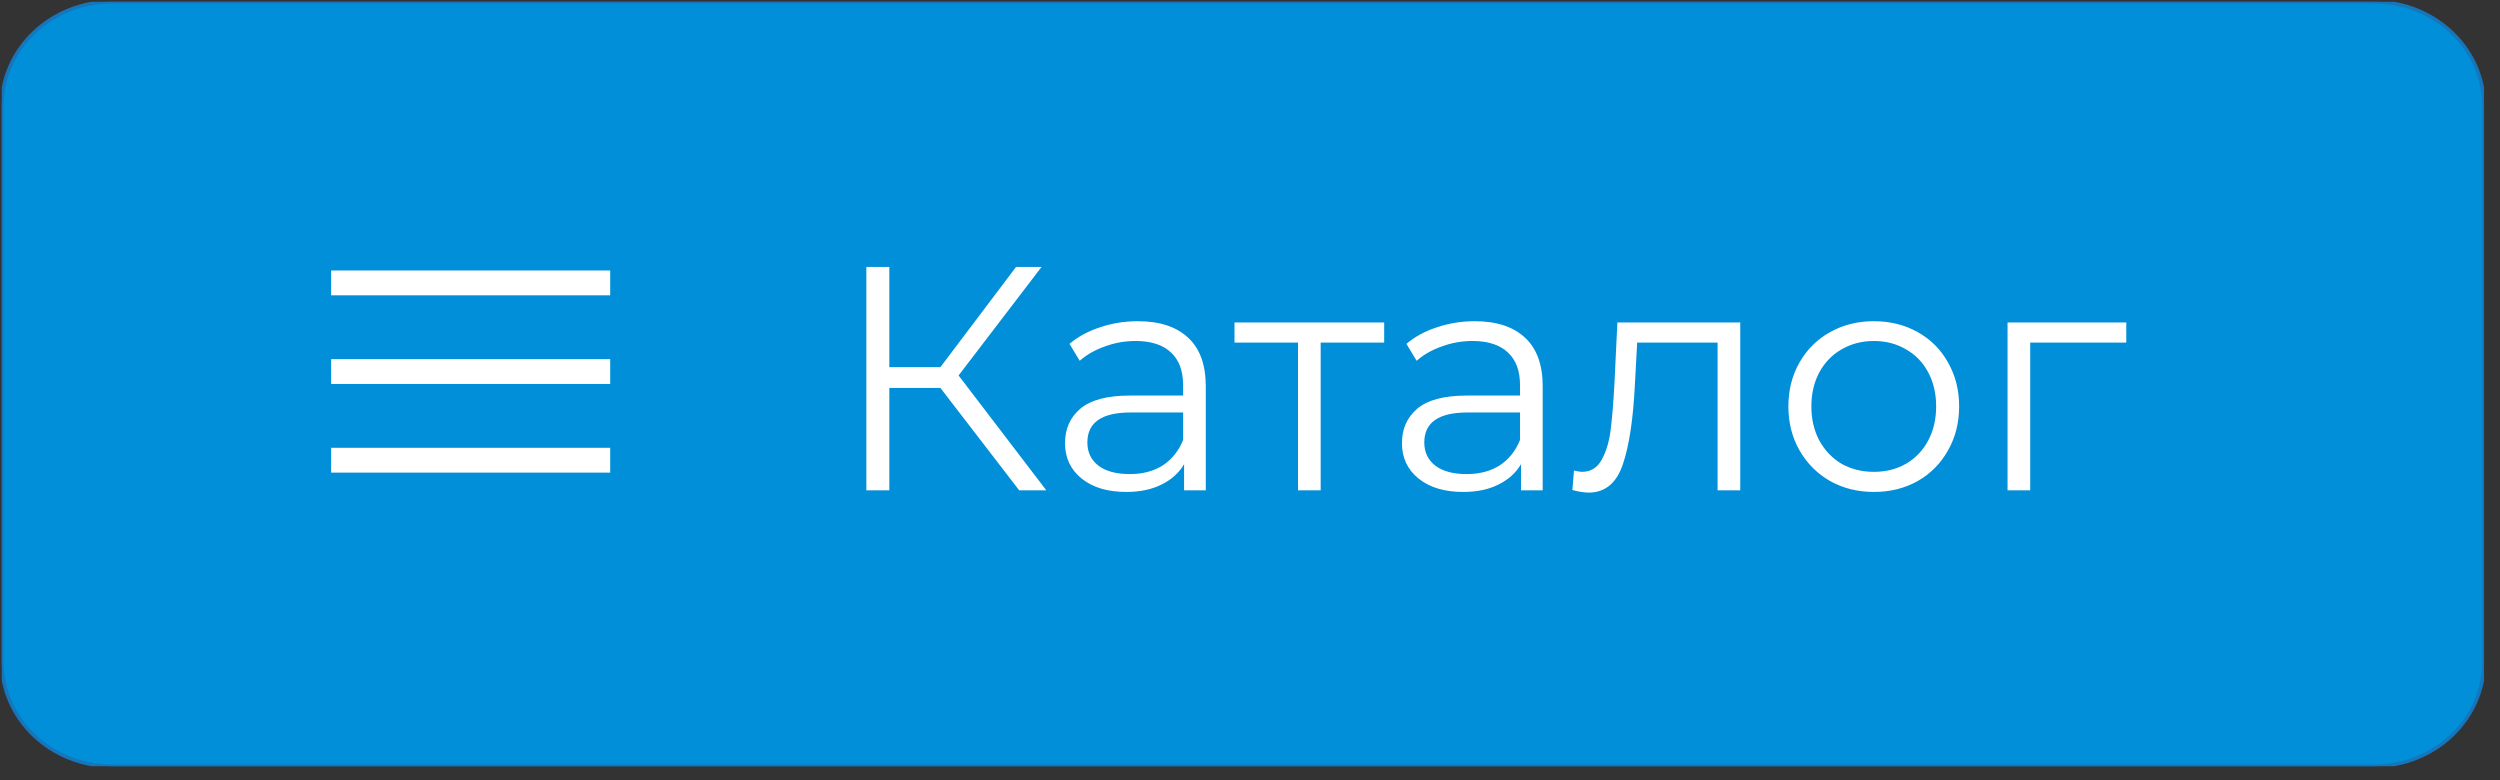
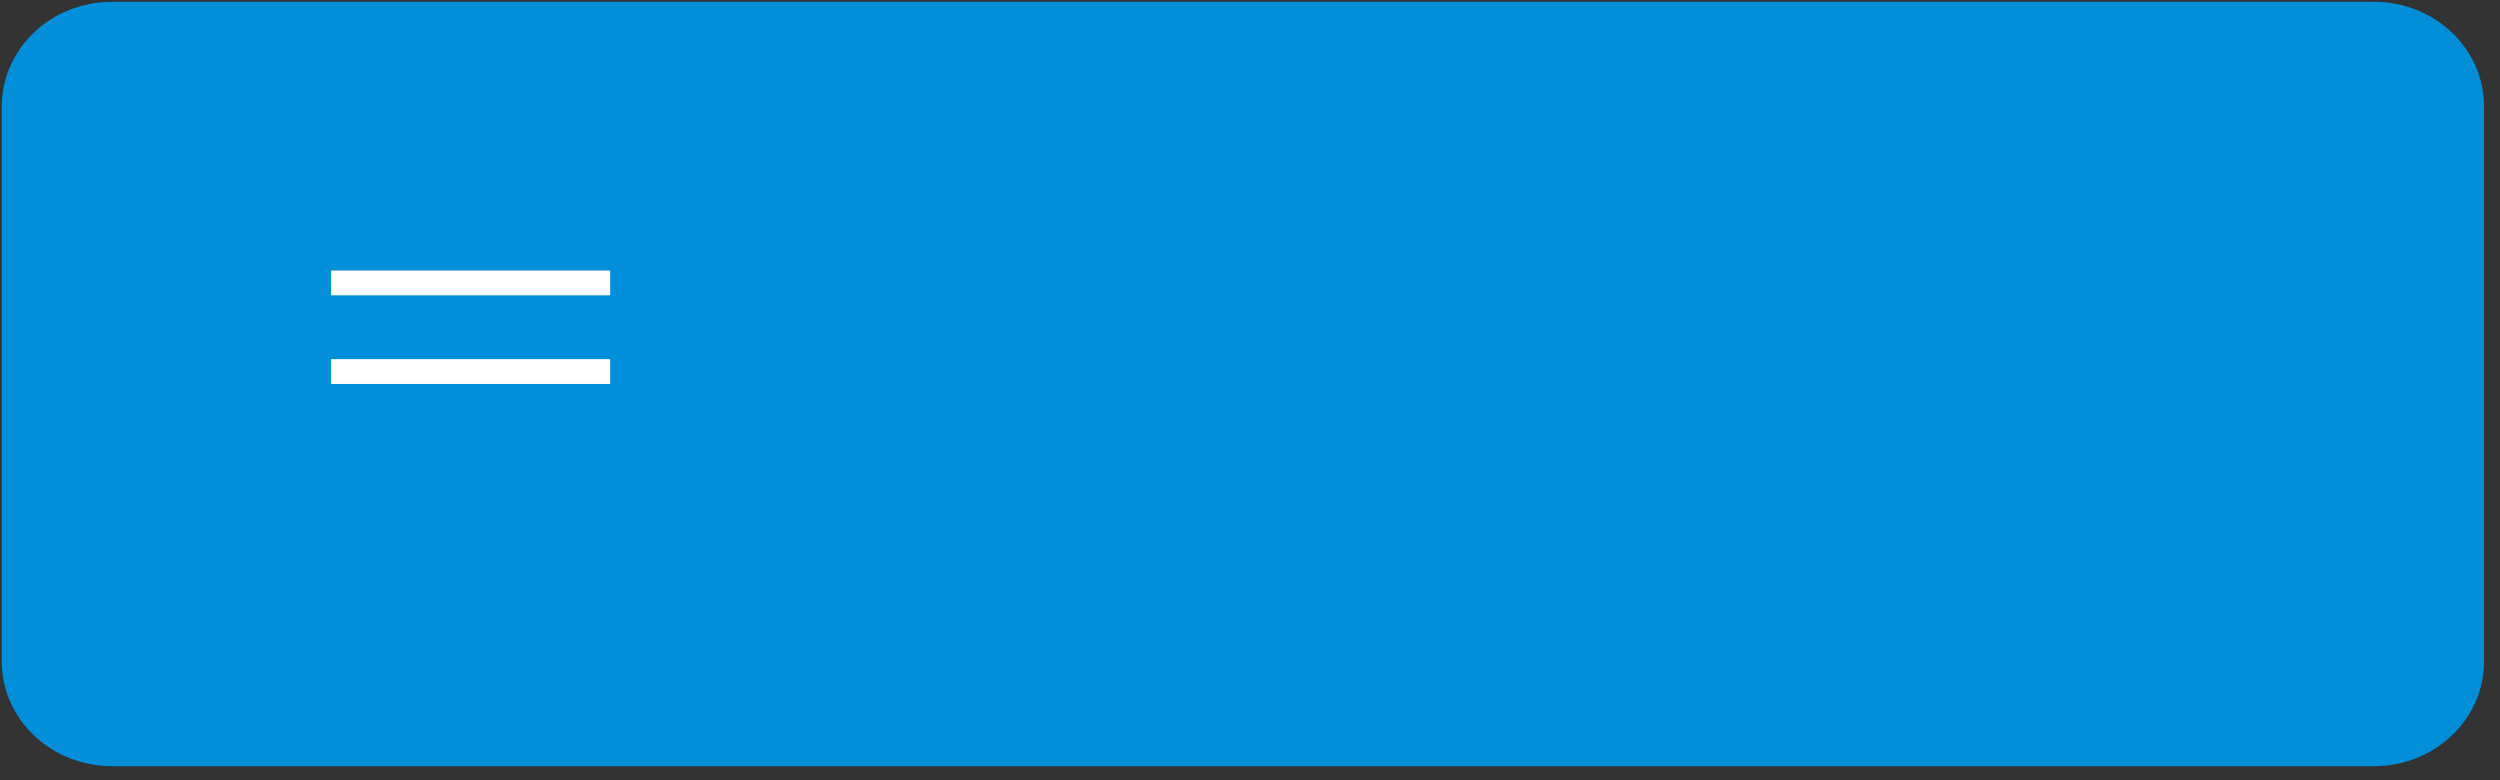
<svg xmlns="http://www.w3.org/2000/svg" width="141" height="44" viewBox="0 0 141 44" fill="none">
  <rect x="0" y="0" width="141" height="44" fill="#333333" stroke="none" />
  <g clip-path="url(#clip0_516_40)">
    <path d="M133.887 0.1H6.312C2.881 0.1 0.1 2.742 0.1 6V37.312C0.1 40.571 2.881 43.212 6.312 43.212H133.887C137.318 43.212 140.1 40.571 140.1 37.312V6C140.1 2.742 137.318 0.1 133.887 0.1Z" fill="url(#paint0_linear_516_40)" />
    <path d="M18.676 15.956H34.415" stroke="white" stroke-width="1.4" />
    <path d="M18.676 20.956H34.415" stroke="white" stroke-width="1.4" />
-     <path d="M18.676 25.956H34.415" stroke="white" stroke-width="1.4" />
-     <path d="M133.887 0.1H6.312C2.881 0.1 0.1 2.742 0.1 6V37.312C0.1 40.571 2.881 43.212 6.312 43.212H133.887C137.318 43.212 140.1 40.571 140.1 37.312V6C140.1 2.742 137.318 0.1 133.887 0.1Z" stroke="#1676BC" stroke-width="0.2" />
-     <path d="M53.038 21.878H50.158V27.656H48.862V15.056H50.158V20.708H53.038L57.304 15.056H58.744L54.064 21.176L59.014 27.656H57.484L53.038 21.878ZM64.172 18.116C65.408 18.116 66.356 18.428 67.016 19.052C67.676 19.664 68.006 20.576 68.006 21.788V27.656H66.782V26.18C66.494 26.672 66.068 27.056 65.504 27.332C64.952 27.608 64.292 27.746 63.524 27.746C62.468 27.746 61.628 27.494 61.004 26.99C60.38 26.486 60.068 25.82 60.068 24.992C60.068 24.188 60.356 23.54 60.932 23.048C61.52 22.556 62.45 22.31 63.722 22.31H66.728V21.734C66.728 20.918 66.5 20.3 66.044 19.88C65.588 19.448 64.922 19.232 64.046 19.232C63.446 19.232 62.87 19.334 62.318 19.538C61.766 19.73 61.292 20 60.896 20.348L60.32 19.394C60.8 18.986 61.376 18.674 62.048 18.458C62.72 18.23 63.428 18.116 64.172 18.116ZM63.722 26.738C64.442 26.738 65.06 26.576 65.576 26.252C66.092 25.916 66.476 25.436 66.728 24.812V23.264H63.758C62.138 23.264 61.328 23.828 61.328 24.956C61.328 25.508 61.538 25.946 61.958 26.27C62.378 26.582 62.966 26.738 63.722 26.738ZM78.068 19.322H74.486V27.656H73.208V19.322H69.626V18.188H78.068V19.322ZM83.174 18.116C84.41 18.116 85.358 18.428 86.018 19.052C86.678 19.664 87.008 20.576 87.008 21.788V27.656H85.784V26.18C85.496 26.672 85.07 27.056 84.506 27.332C83.954 27.608 83.294 27.746 82.526 27.746C81.47 27.746 80.63 27.494 80.006 26.99C79.382 26.486 79.07 25.82 79.07 24.992C79.07 24.188 79.358 23.54 79.934 23.048C80.522 22.556 81.452 22.31 82.724 22.31H85.73V21.734C85.73 20.918 85.502 20.3 85.046 19.88C84.59 19.448 83.924 19.232 83.048 19.232C82.448 19.232 81.872 19.334 81.32 19.538C80.768 19.73 80.294 20 79.898 20.348L79.322 19.394C79.802 18.986 80.378 18.674 81.05 18.458C81.722 18.23 82.43 18.116 83.174 18.116ZM82.724 26.738C83.444 26.738 84.062 26.576 84.578 26.252C85.094 25.916 85.478 25.436 85.73 24.812V23.264H82.76C81.14 23.264 80.33 23.828 80.33 24.956C80.33 25.508 80.54 25.946 80.96 26.27C81.38 26.582 81.968 26.738 82.724 26.738ZM98.15 18.188V27.656H96.872V19.322H92.336L92.21 21.662C92.114 23.63 91.886 25.142 91.526 26.198C91.166 27.254 90.524 27.782 89.6 27.782C89.348 27.782 89.042 27.734 88.682 27.638L88.772 26.54C88.988 26.588 89.138 26.612 89.222 26.612C89.714 26.612 90.086 26.384 90.338 25.928C90.59 25.472 90.758 24.908 90.842 24.236C90.926 23.564 90.998 22.676 91.058 21.572L91.22 18.188H98.15ZM105.689 27.746C104.777 27.746 103.955 27.542 103.223 27.134C102.491 26.714 101.915 26.138 101.495 25.406C101.075 24.674 100.865 23.846 100.865 22.922C100.865 21.998 101.075 21.17 101.495 20.438C101.915 19.706 102.491 19.136 103.223 18.728C103.955 18.32 104.777 18.116 105.689 18.116C106.601 18.116 107.423 18.32 108.155 18.728C108.887 19.136 109.457 19.706 109.865 20.438C110.285 21.17 110.495 21.998 110.495 22.922C110.495 23.846 110.285 24.674 109.865 25.406C109.457 26.138 108.887 26.714 108.155 27.134C107.423 27.542 106.601 27.746 105.689 27.746ZM105.689 26.612C106.361 26.612 106.961 26.462 107.489 26.162C108.029 25.85 108.449 25.412 108.749 24.848C109.049 24.284 109.199 23.642 109.199 22.922C109.199 22.202 109.049 21.56 108.749 20.996C108.449 20.432 108.029 20 107.489 19.7C106.961 19.388 106.361 19.232 105.689 19.232C105.017 19.232 104.411 19.388 103.871 19.7C103.343 20 102.923 20.432 102.611 20.996C102.311 21.56 102.161 22.202 102.161 22.922C102.161 23.642 102.311 24.284 102.611 24.848C102.923 25.412 103.343 25.85 103.871 26.162C104.411 26.462 105.017 26.612 105.689 26.612ZM119.922 19.322H114.504V27.656H113.226V18.188H119.922V19.322Z" fill="white" />
  </g>
  <defs>
    <linearGradient id="paint0_linear_516_40" x1="4.086" y1="11.116" x2="137.648" y2="22.038" gradientUnits="userSpaceOnUse">
      <stop stop-color="#008FD8" />
      <stop offset="1" stop-color="#008FD8" />
    </linearGradient>
    <clipPath id="clip0_516_40">
      <rect width="140" height="43.112" fill="white" transform="translate(0.1 0.1)" />
    </clipPath>
  </defs>
</svg>